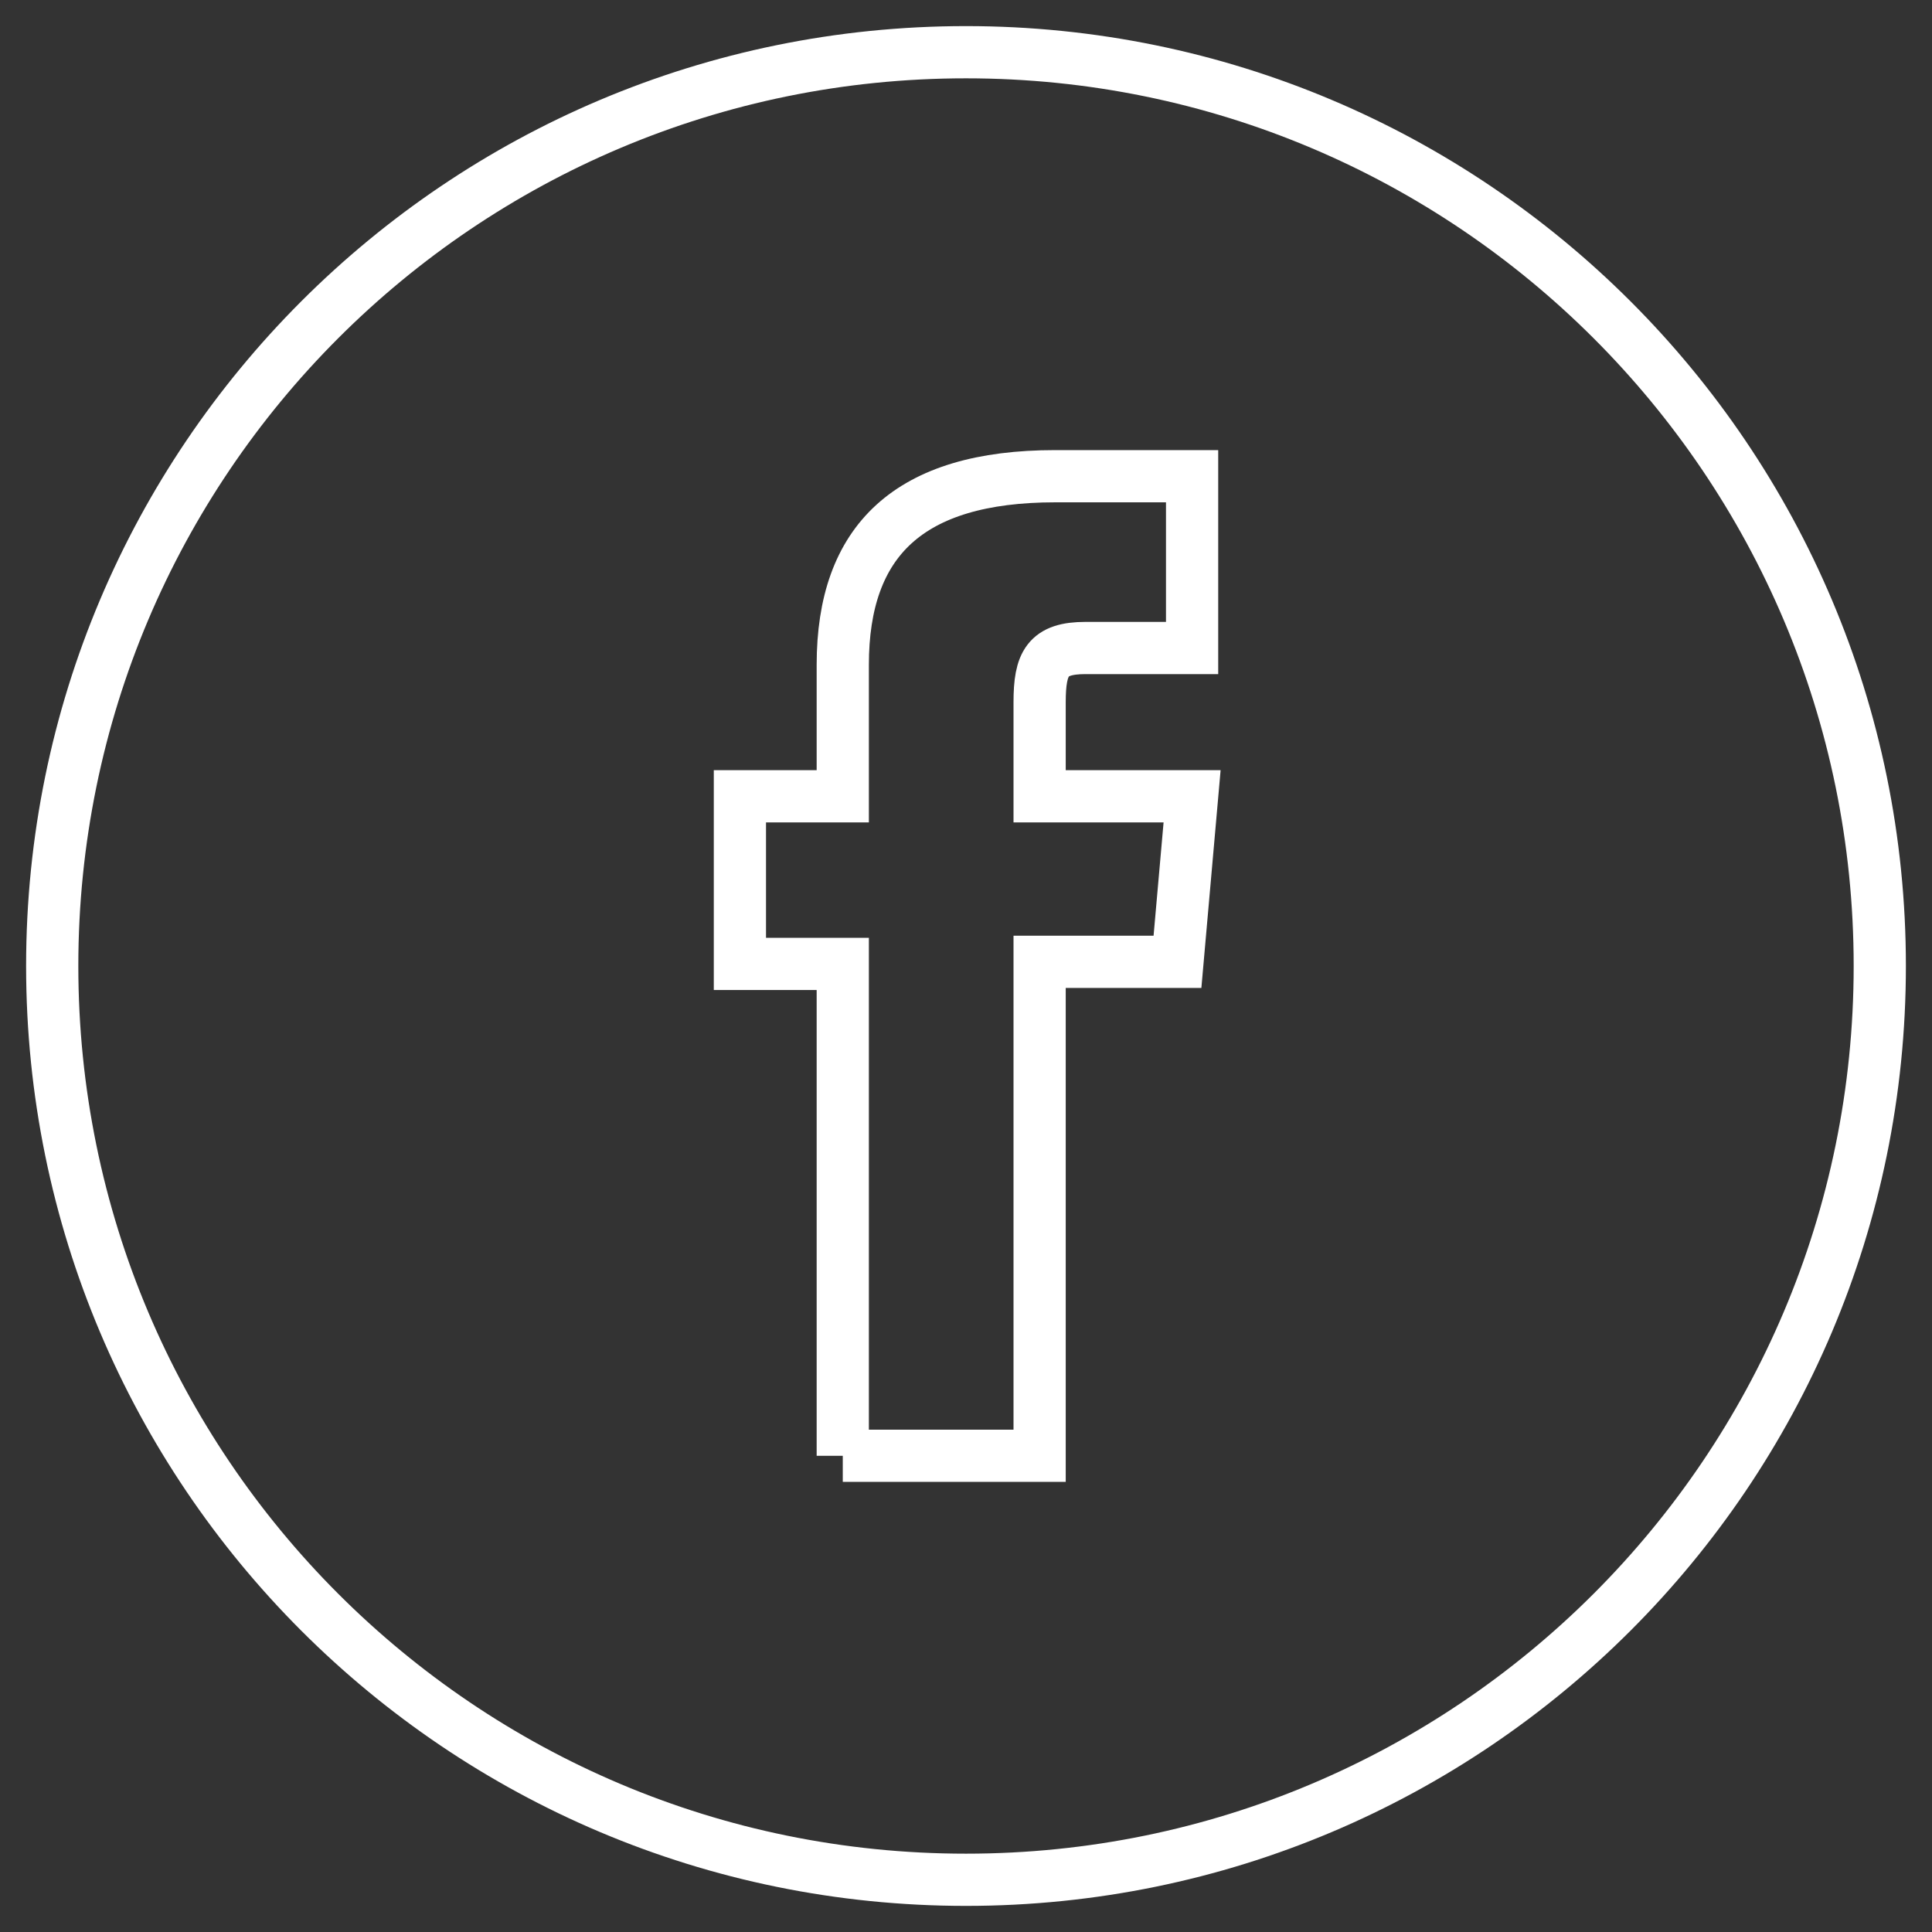
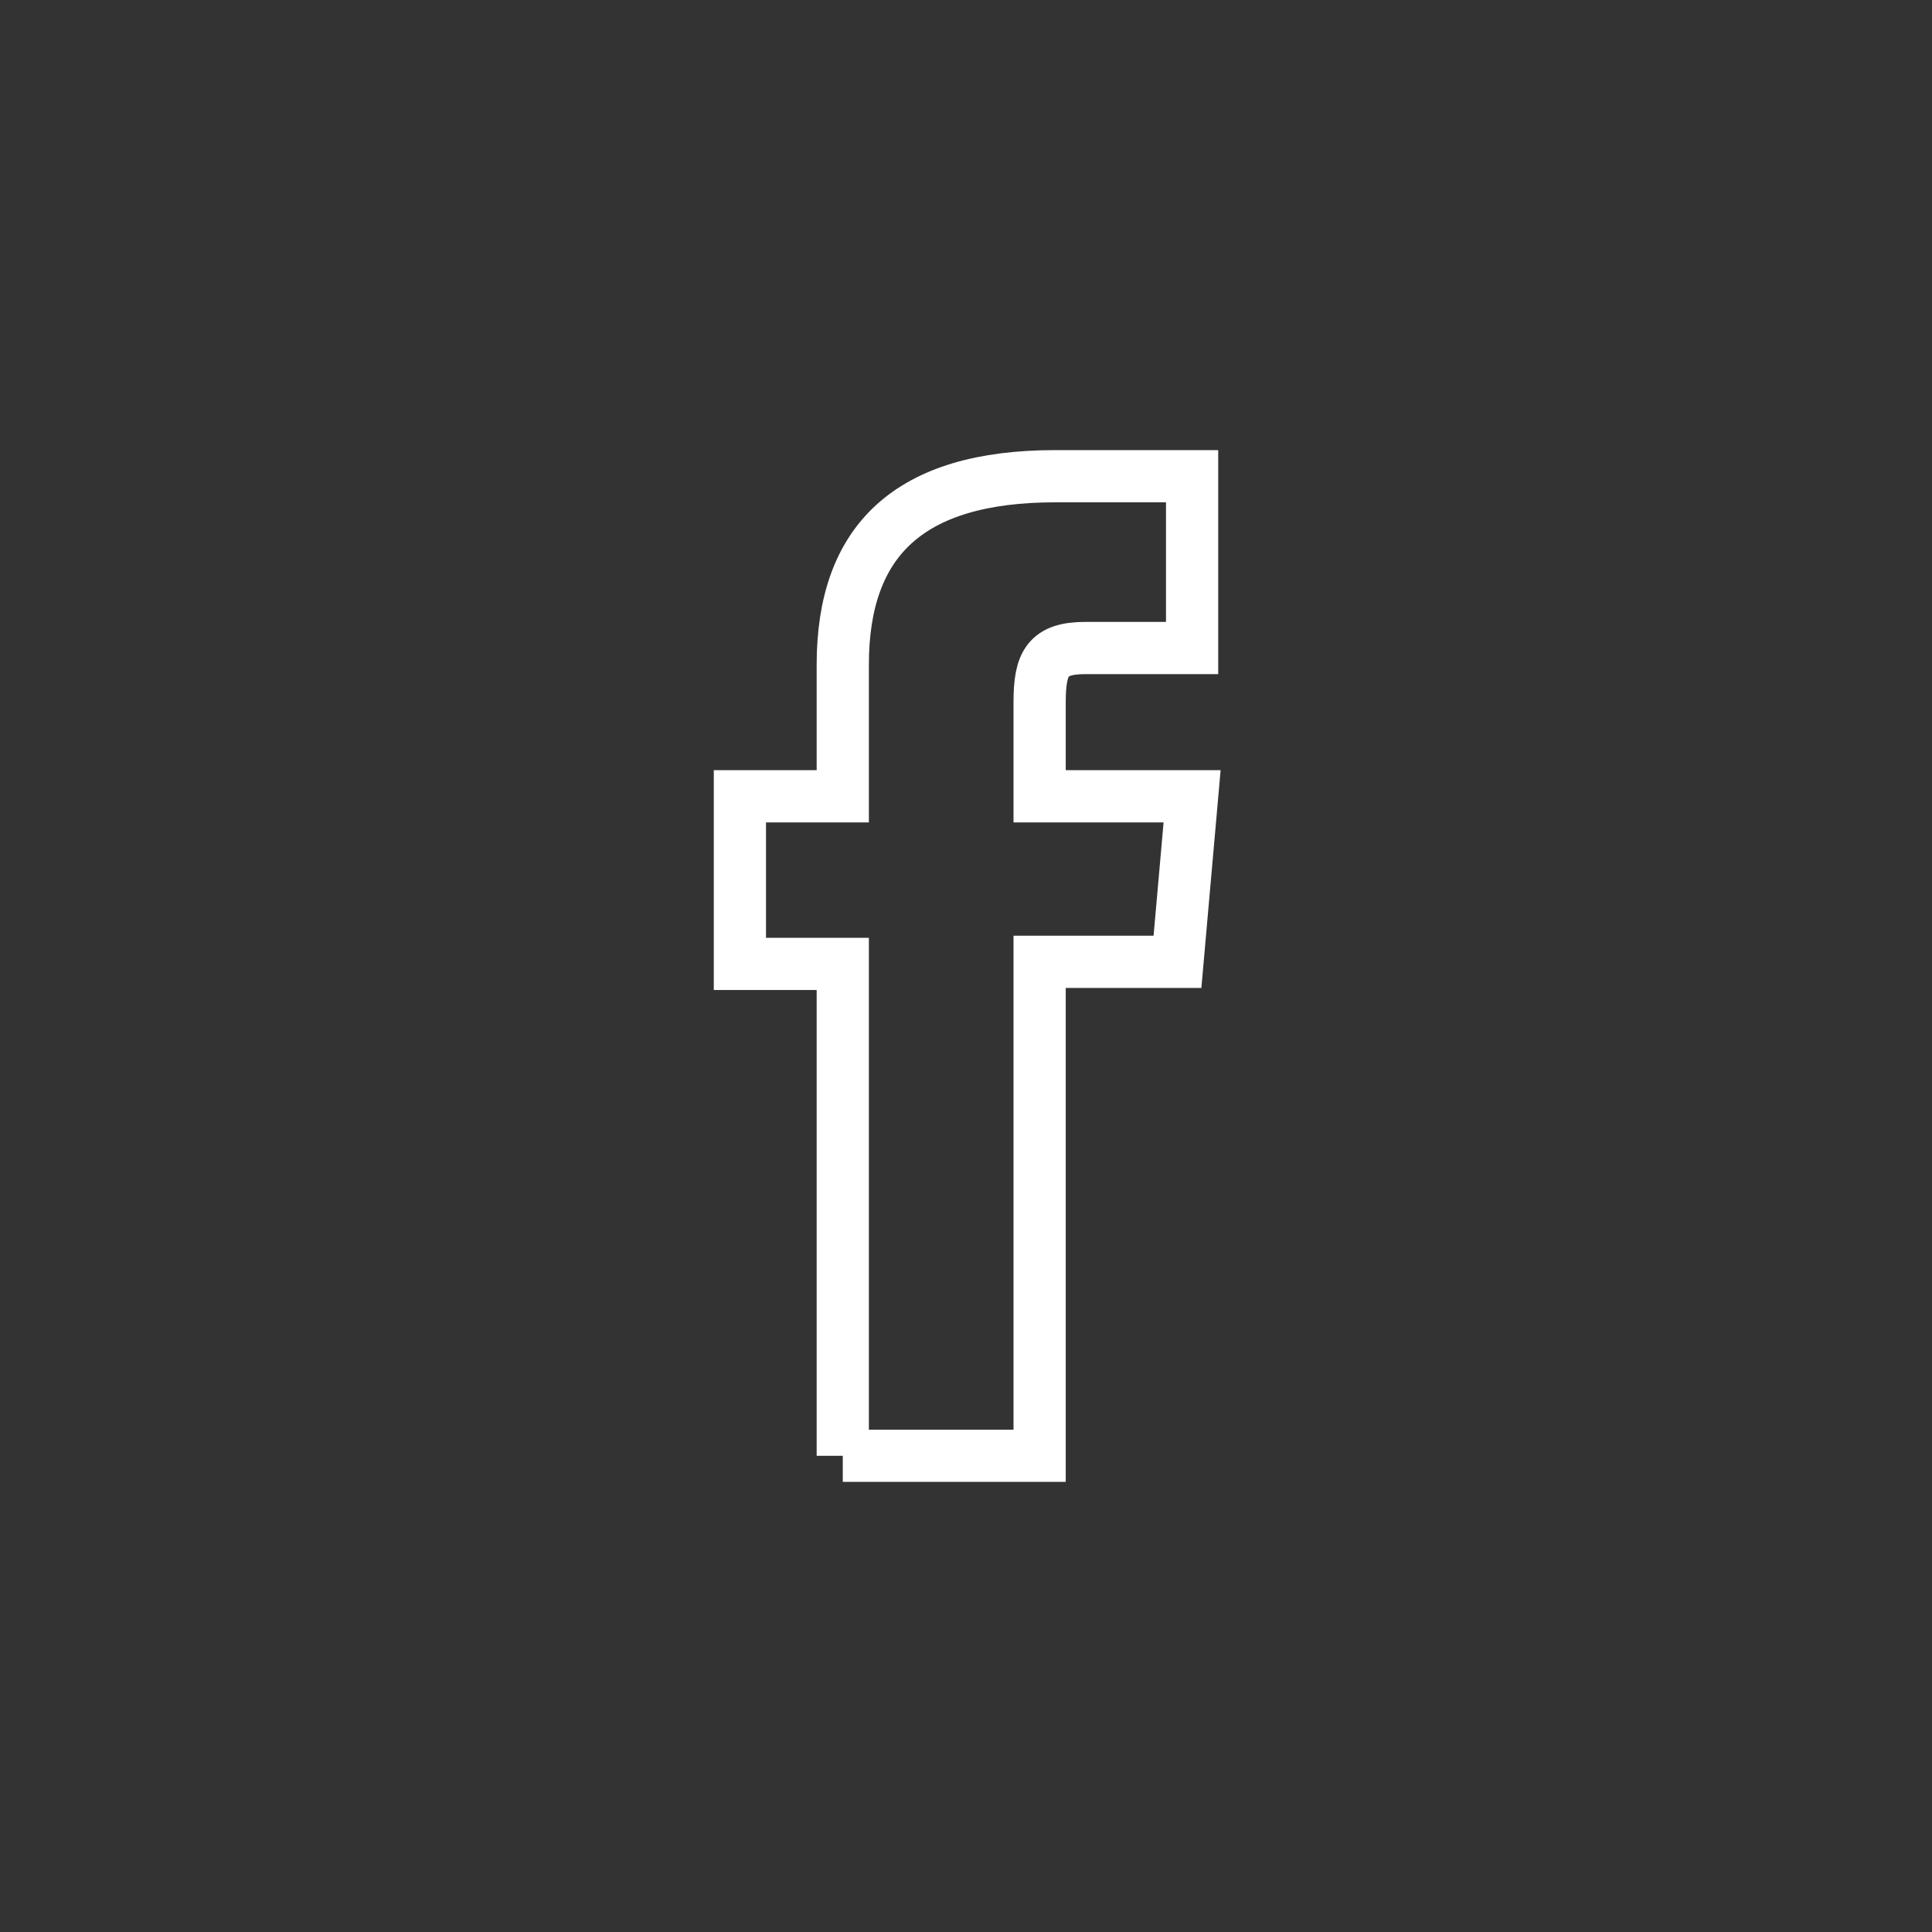
<svg xmlns="http://www.w3.org/2000/svg" width="37" height="37" version="1.1">
  <rect width="100%" height="100%" fill="#333333" stroke="none" />
  <title>595026AF-8447-4C60-8195-BABBB73B7A46</title>
  <g class="layer">
    <title>Layer 1</title>
    <g fill="none" fill-opacity="0" fill-rule="evenodd" id="mockup">
      <g id="Assets" transform="translate(-1062 -160)">
        <g id="social-fb" transform="translate(1063 161)">
-           <path d="m17.5,35l0,0c-9.67,0 -17.5,-7.83 -17.5,-17.5c0,-9.67 7.83,-17.5 17.5,-17.5c9.66,0 17.5,7.83 17.5,17.5c0,9.67 -7.84,17.5 -17.5,17.5z" fill="#000000" id="Stroke-1" stroke="#ffffff" />
          <path d="m15.14,26.88l3.77,0l0,-9.46l2.64,0l0.28,-3.17l-2.92,0l0,-1.8c0,-0.75 0.15,-1.04 0.88,-1.04l2.04,0l0,-3.29l-2.62,0c-2.81,0 -4.07,1.24 -4.07,3.61l0,2.52l-1.97,0l0,3.21l1.97,0l0,9.42z" fill="#000000" id="Fill-3" stroke="#ffffff" />
        </g>
      </g>
    </g>
  </g>
</svg>